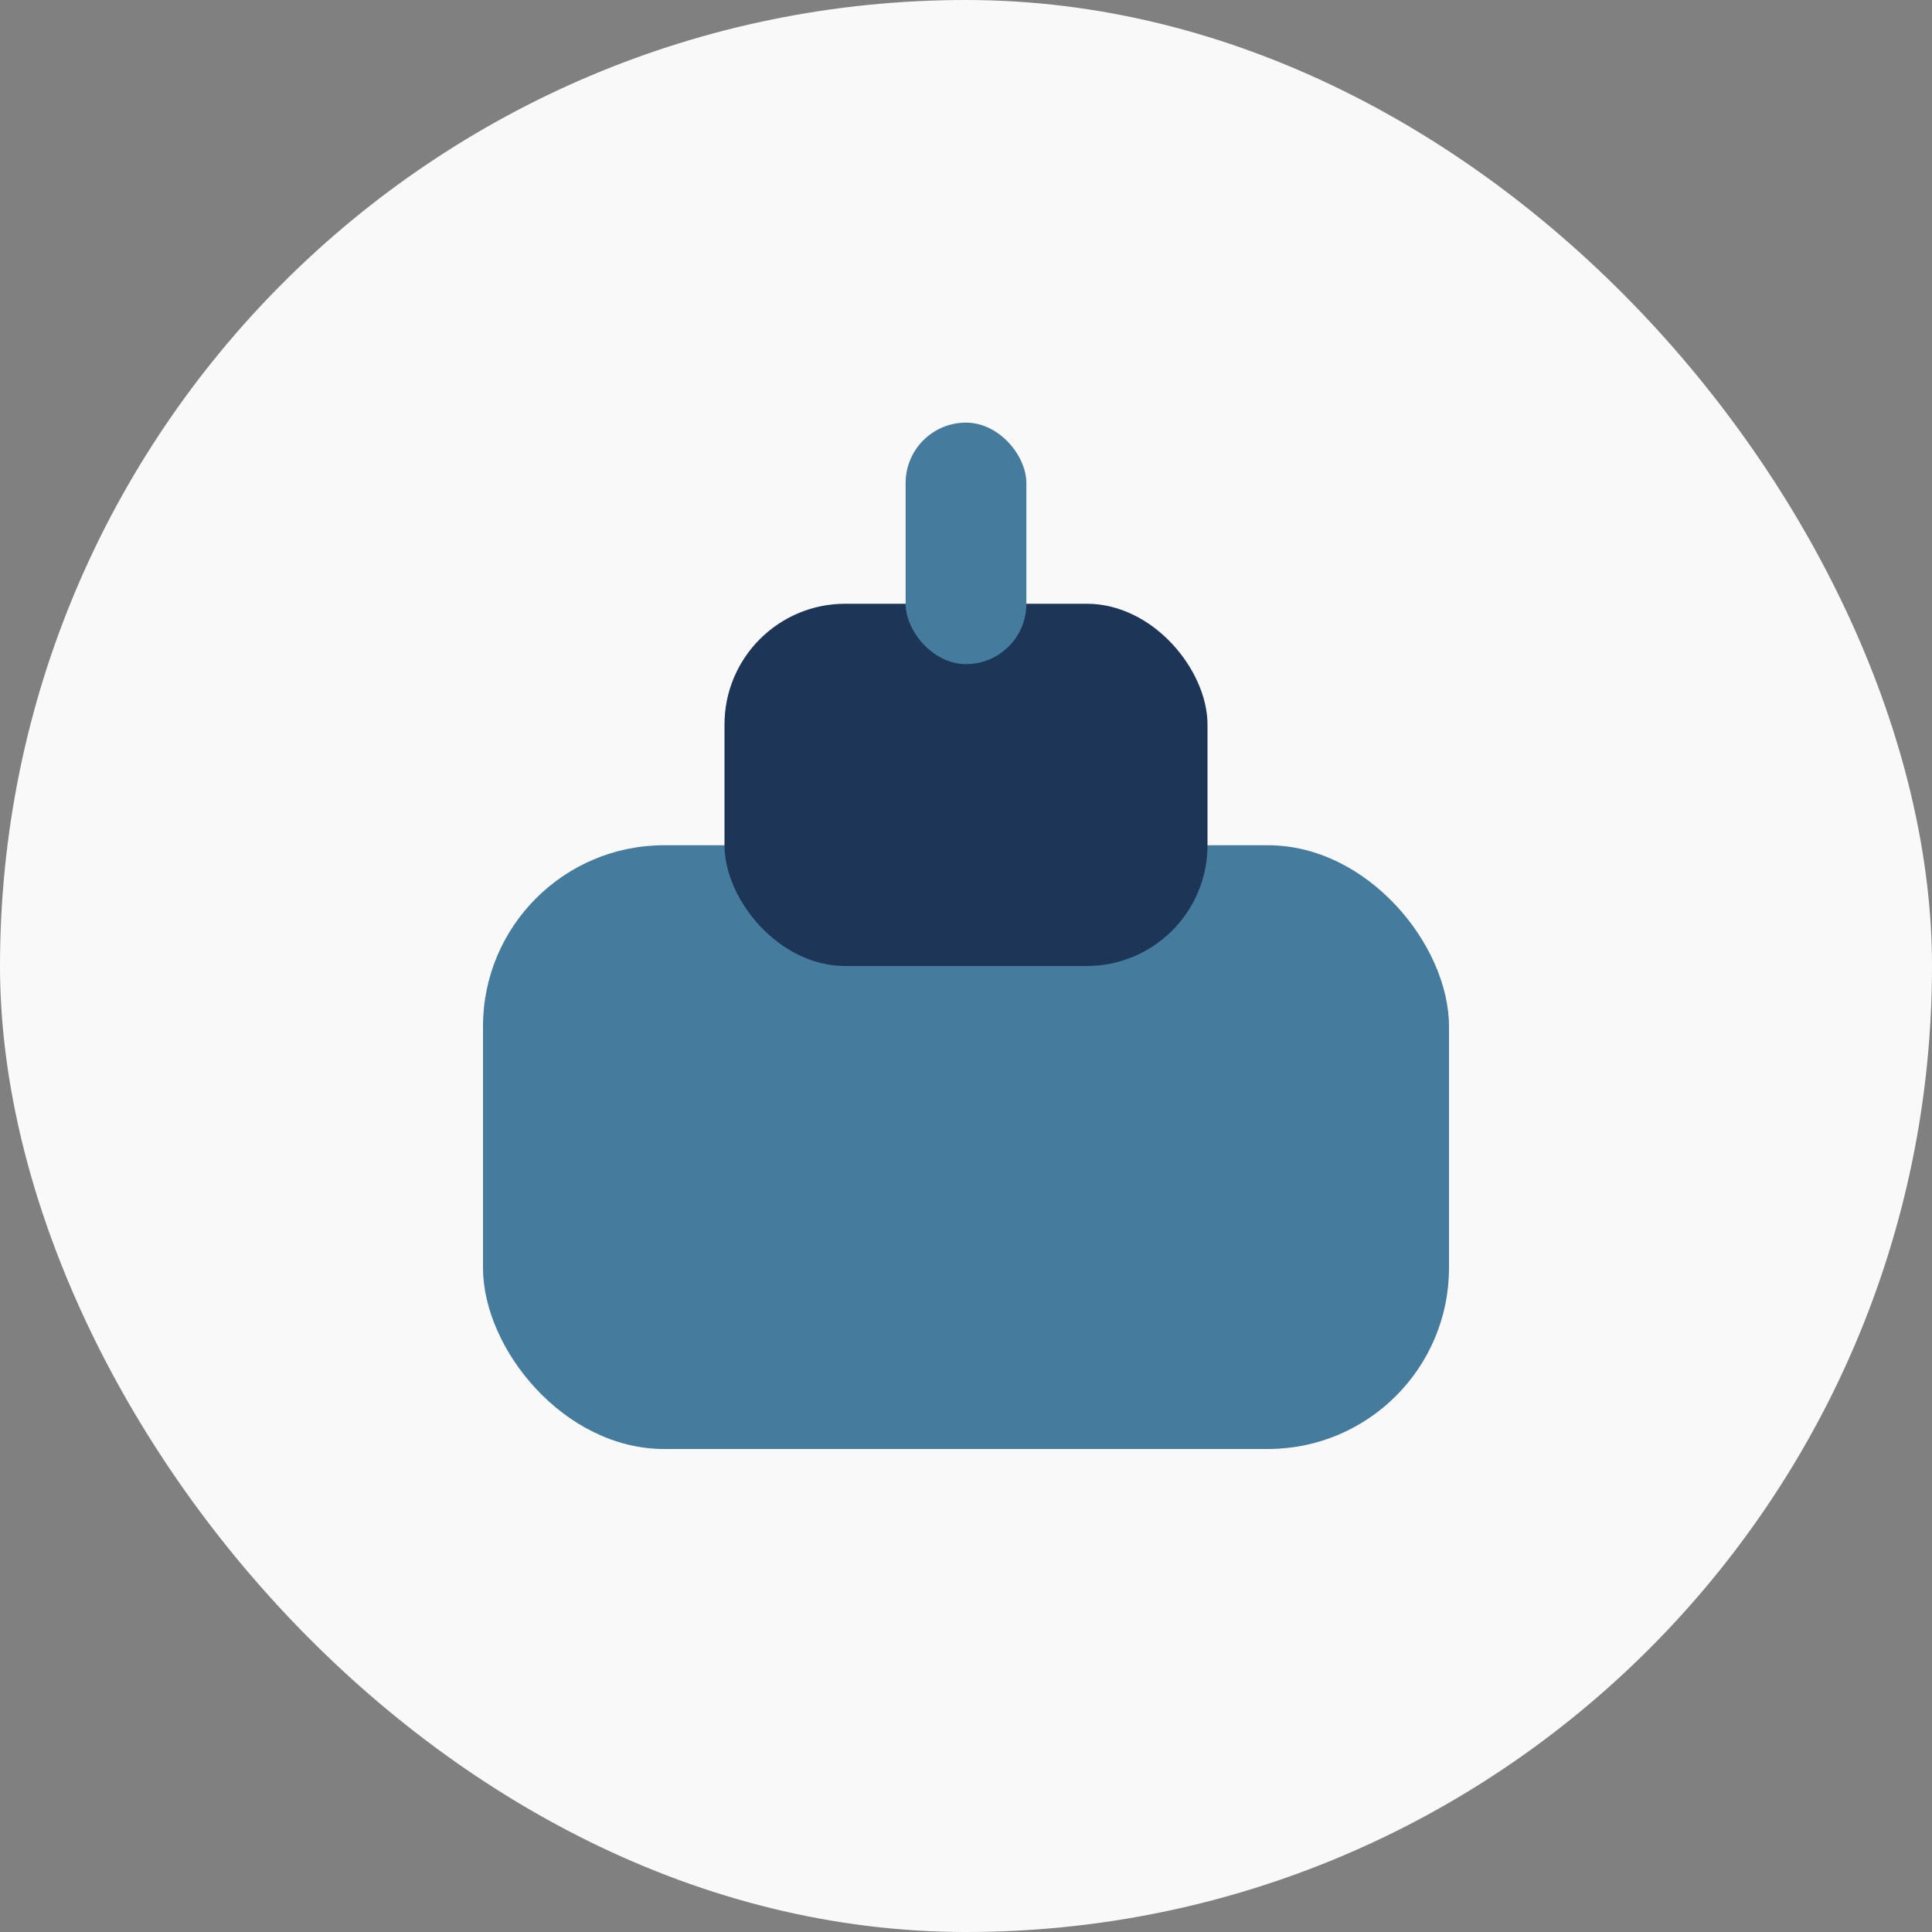
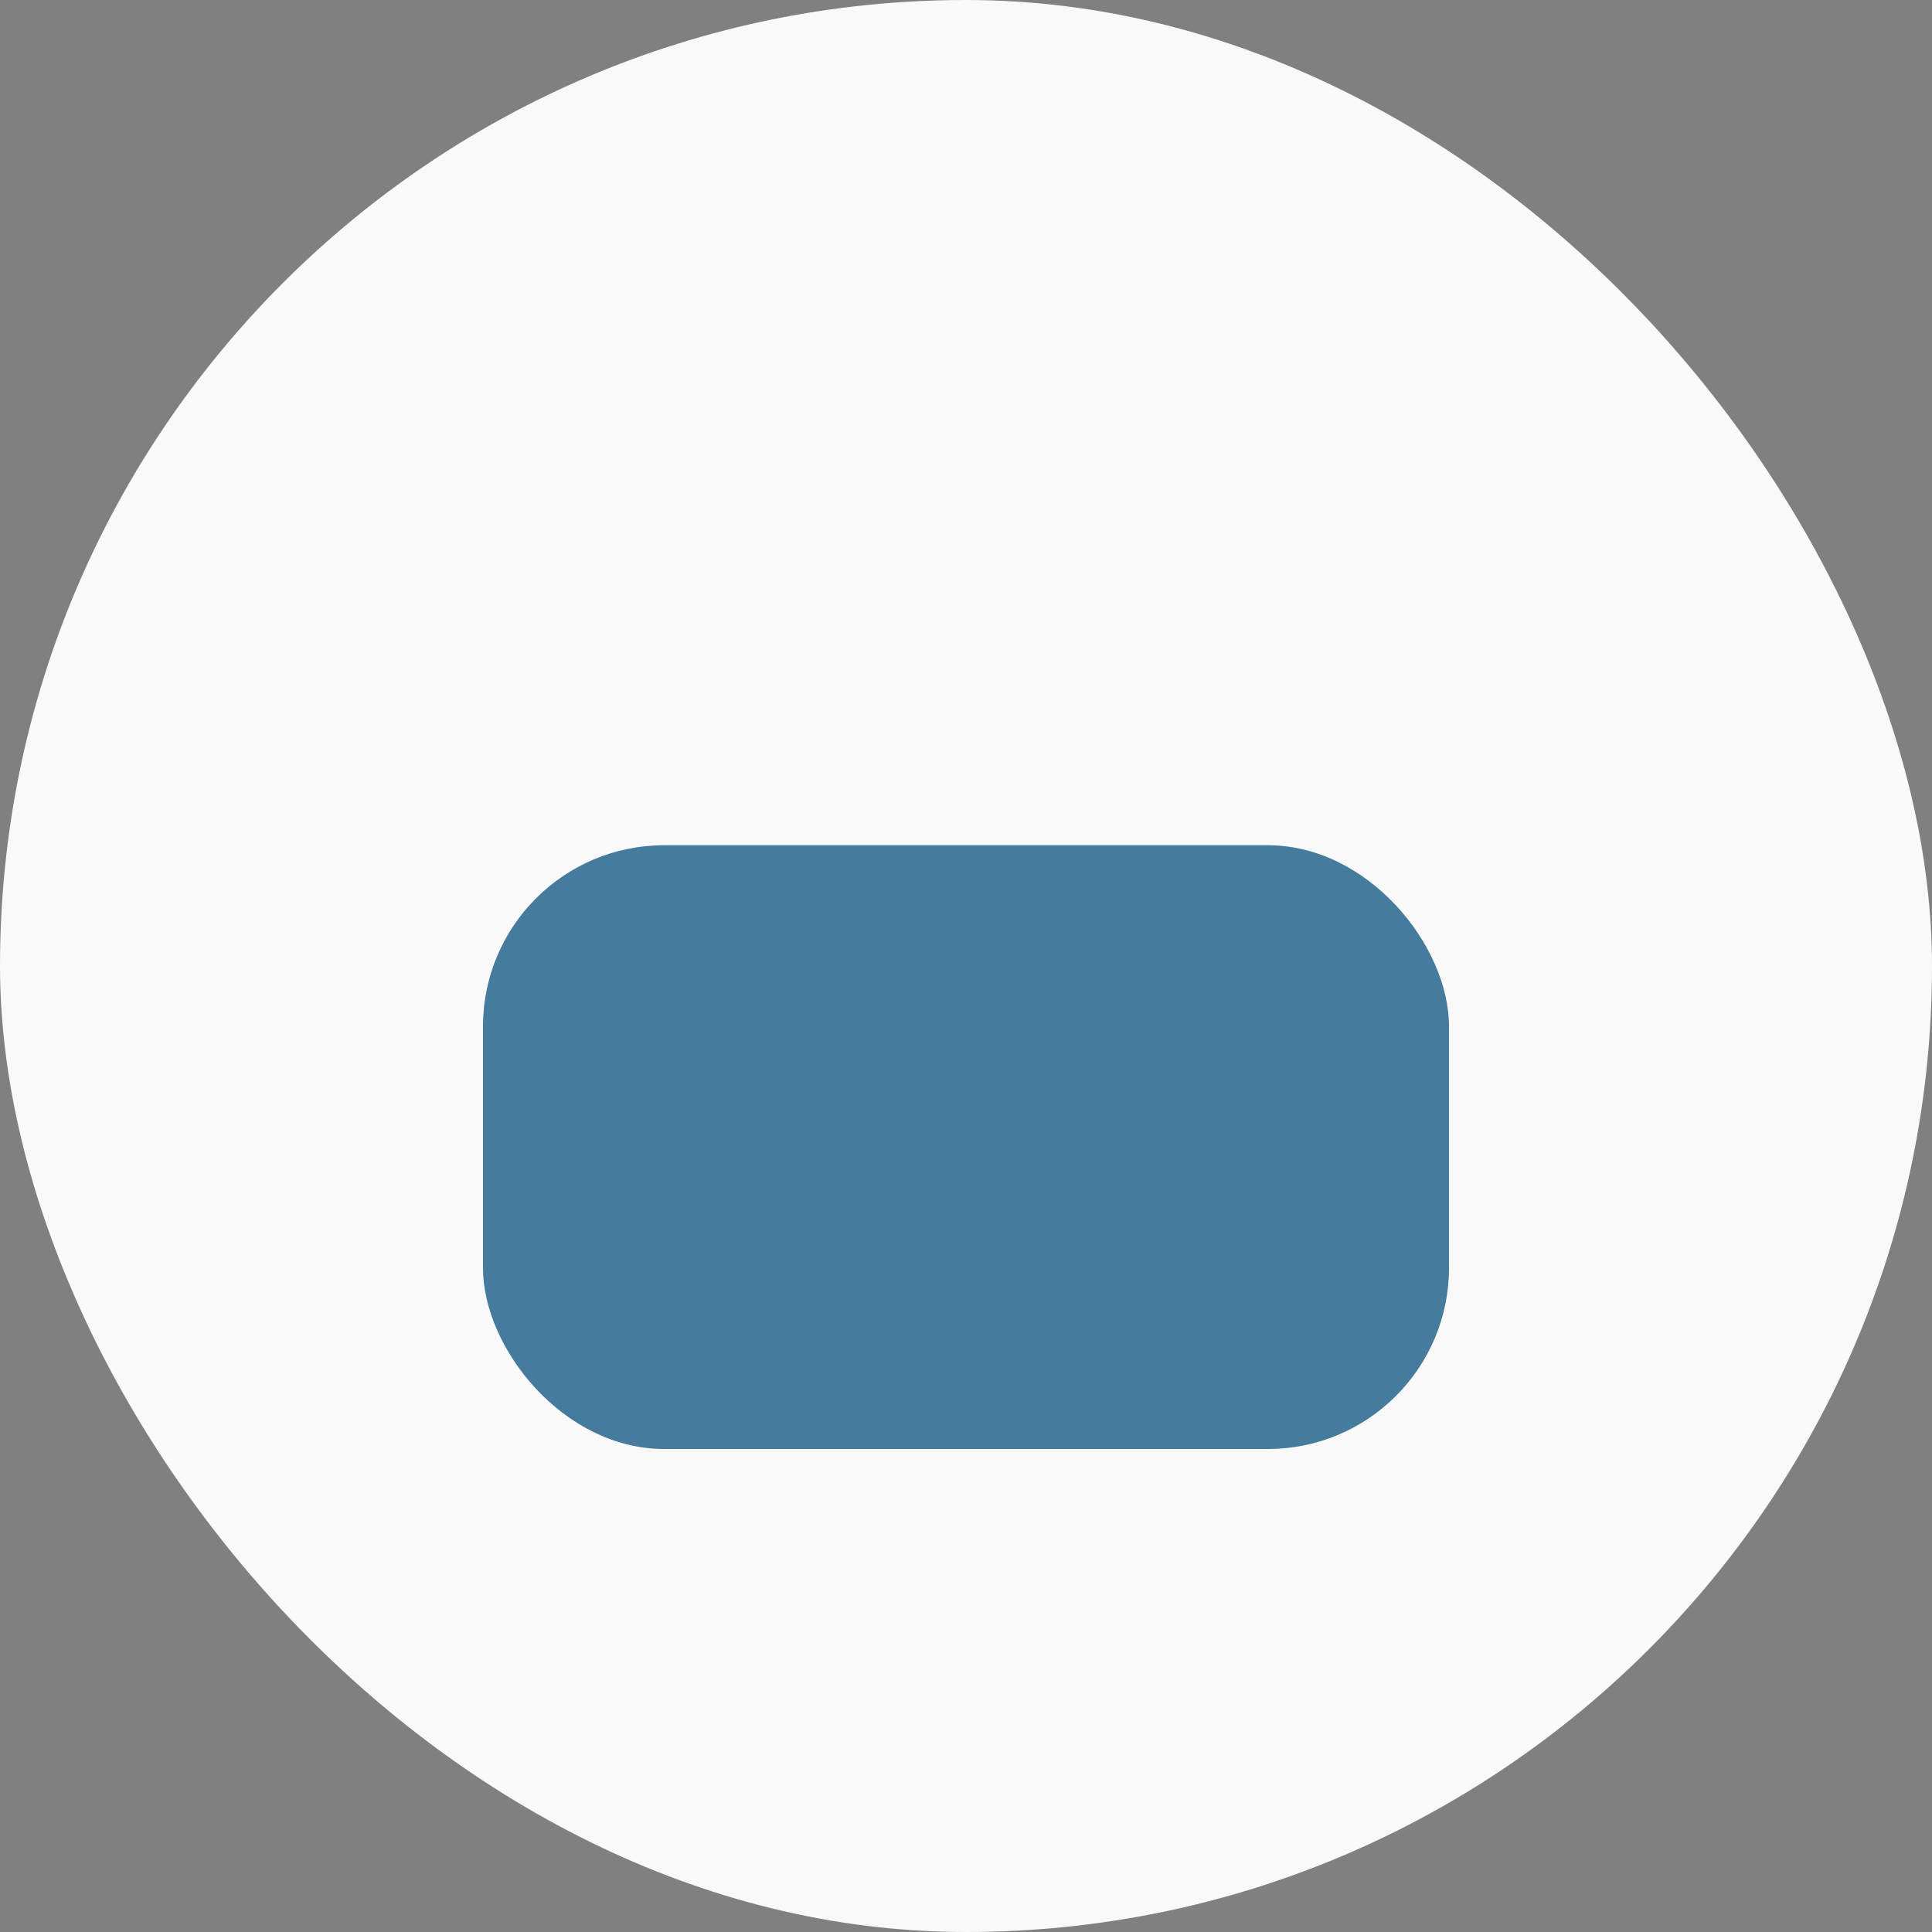
<svg xmlns="http://www.w3.org/2000/svg" width="32" height="32" viewBox="0 0 32 32">
  <rect x="0" y="0" width="32" height="32" fill="#808080" stroke="none" />
  <rect width="32" height="32" rx="16" fill="#F9F9F9" />
  <rect x="8" y="14" width="16" height="10" rx="3" fill="#457B9D" />
-   <rect x="12" y="10" width="8" height="6" rx="2" fill="#1D3557" />
-   <rect x="15" y="7" width="2" height="4" rx="1" fill="#457B9D" />
</svg>